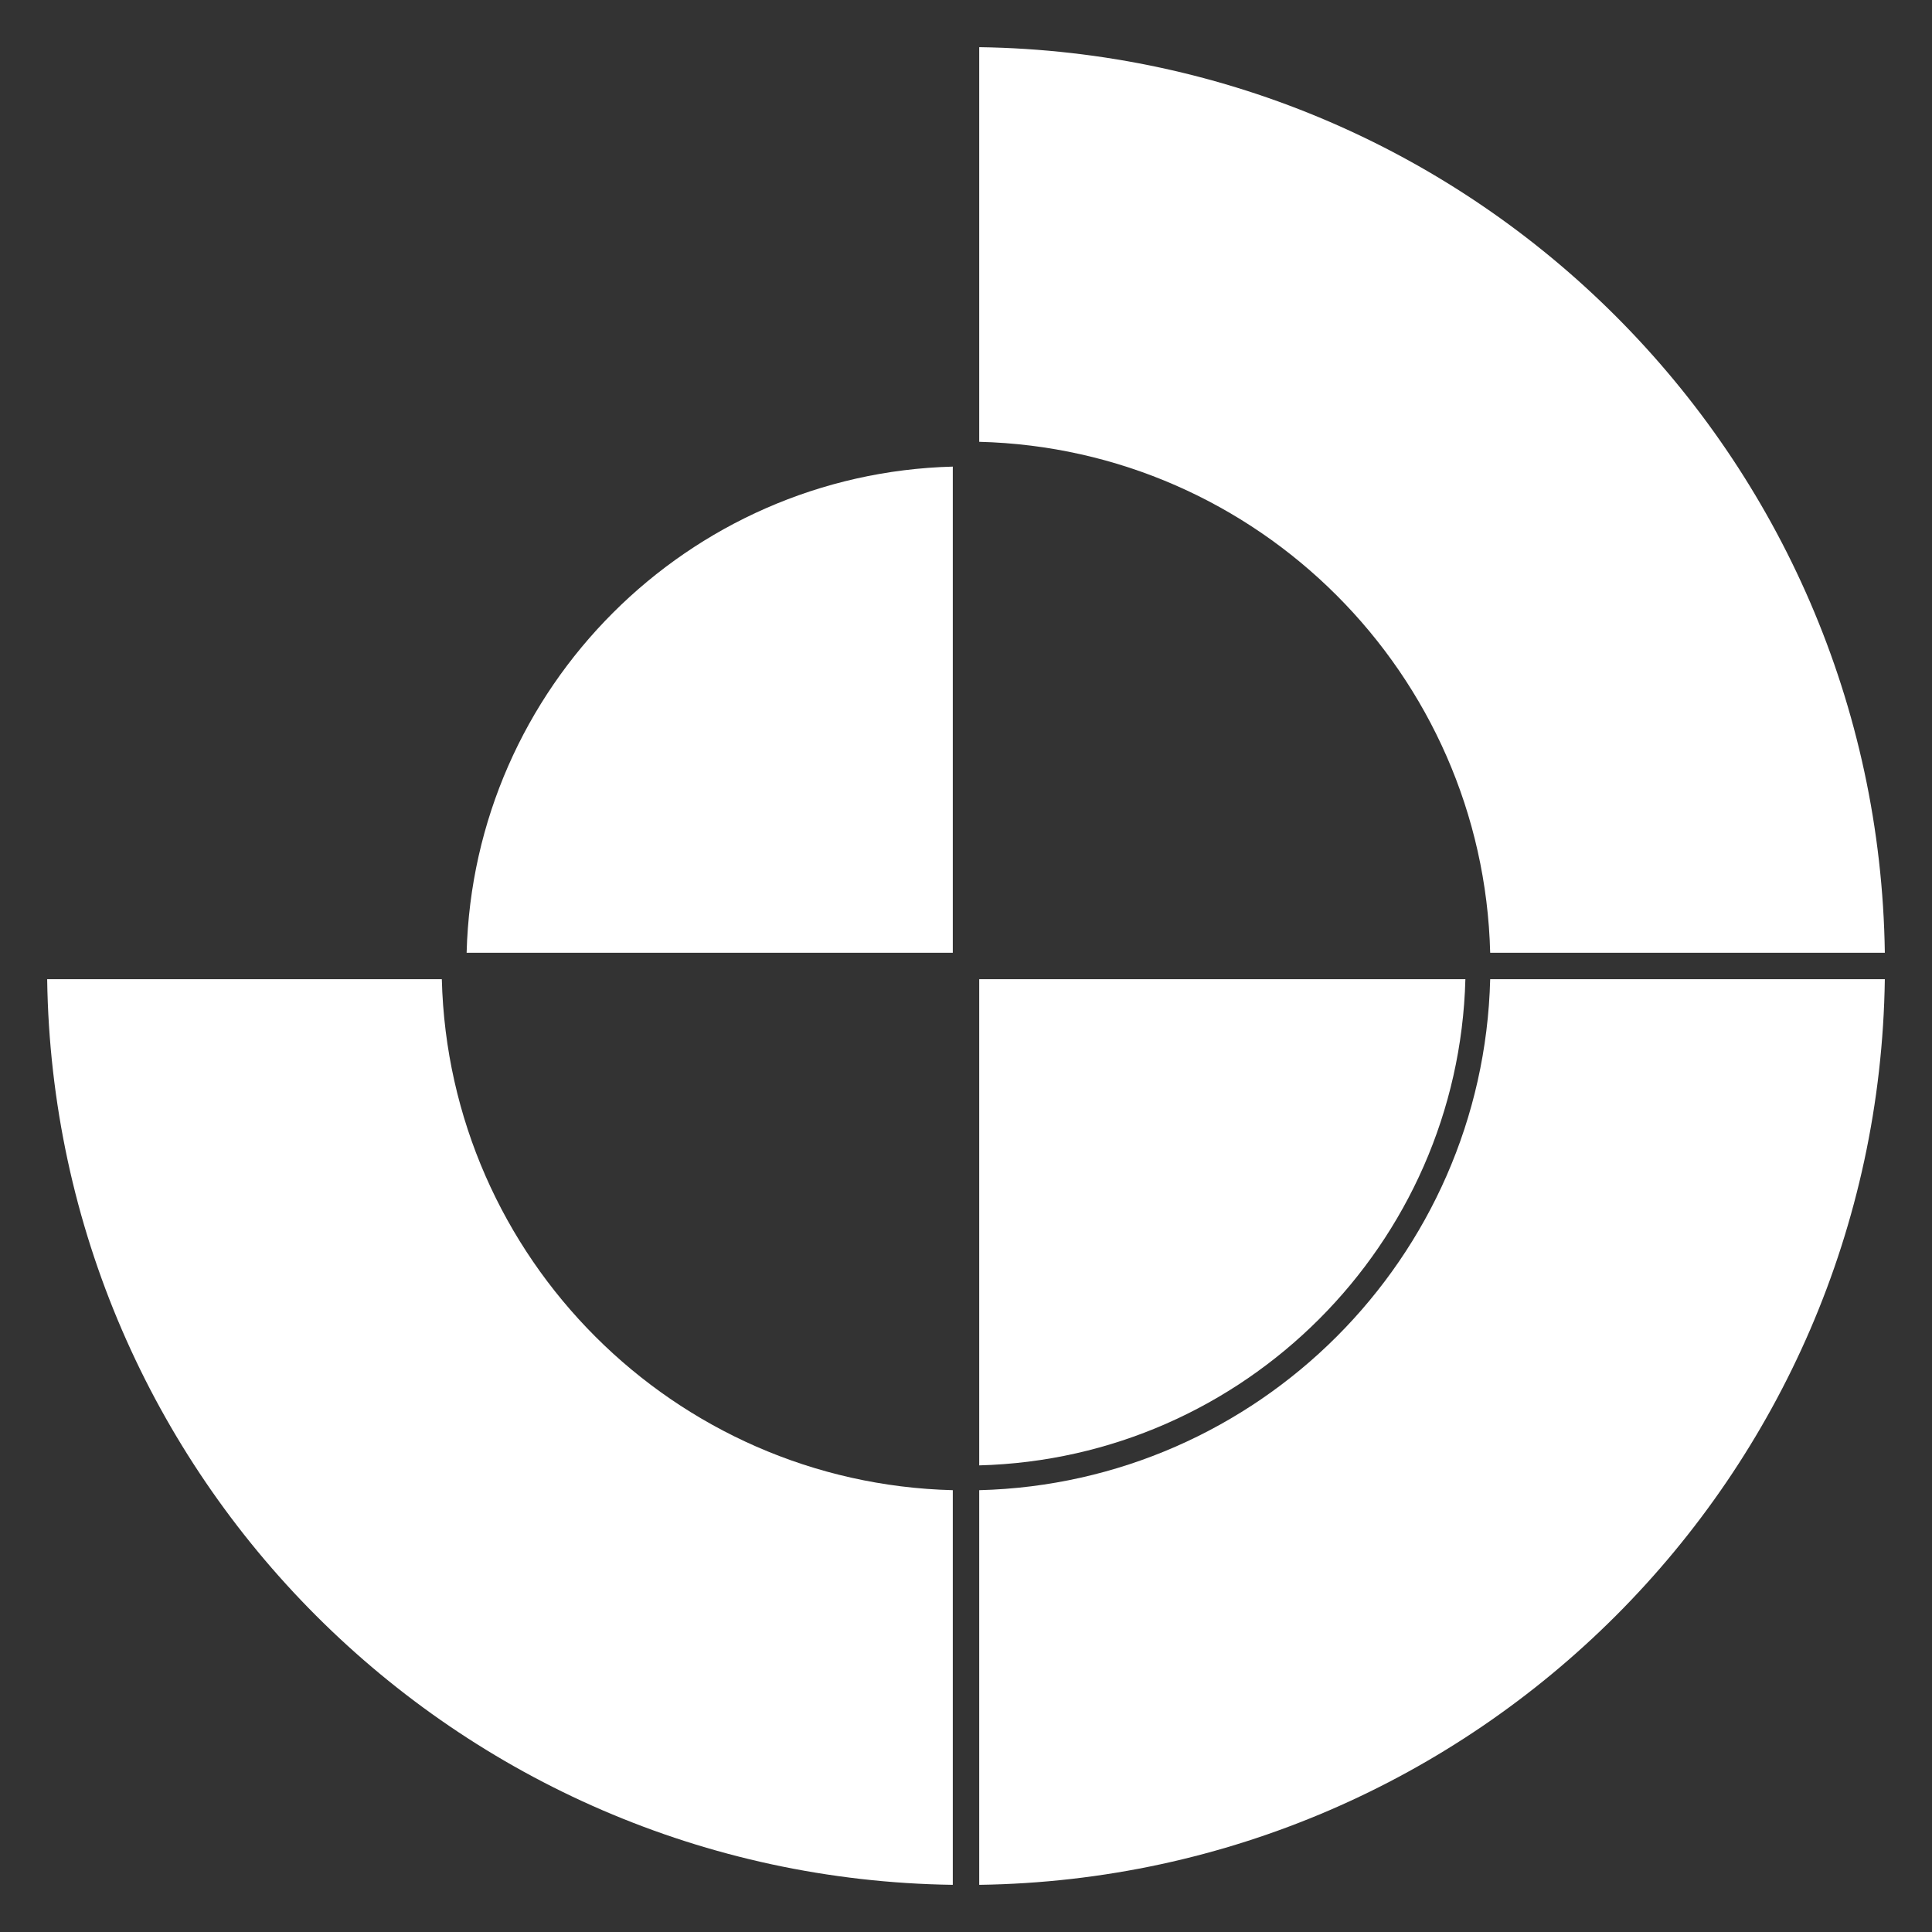
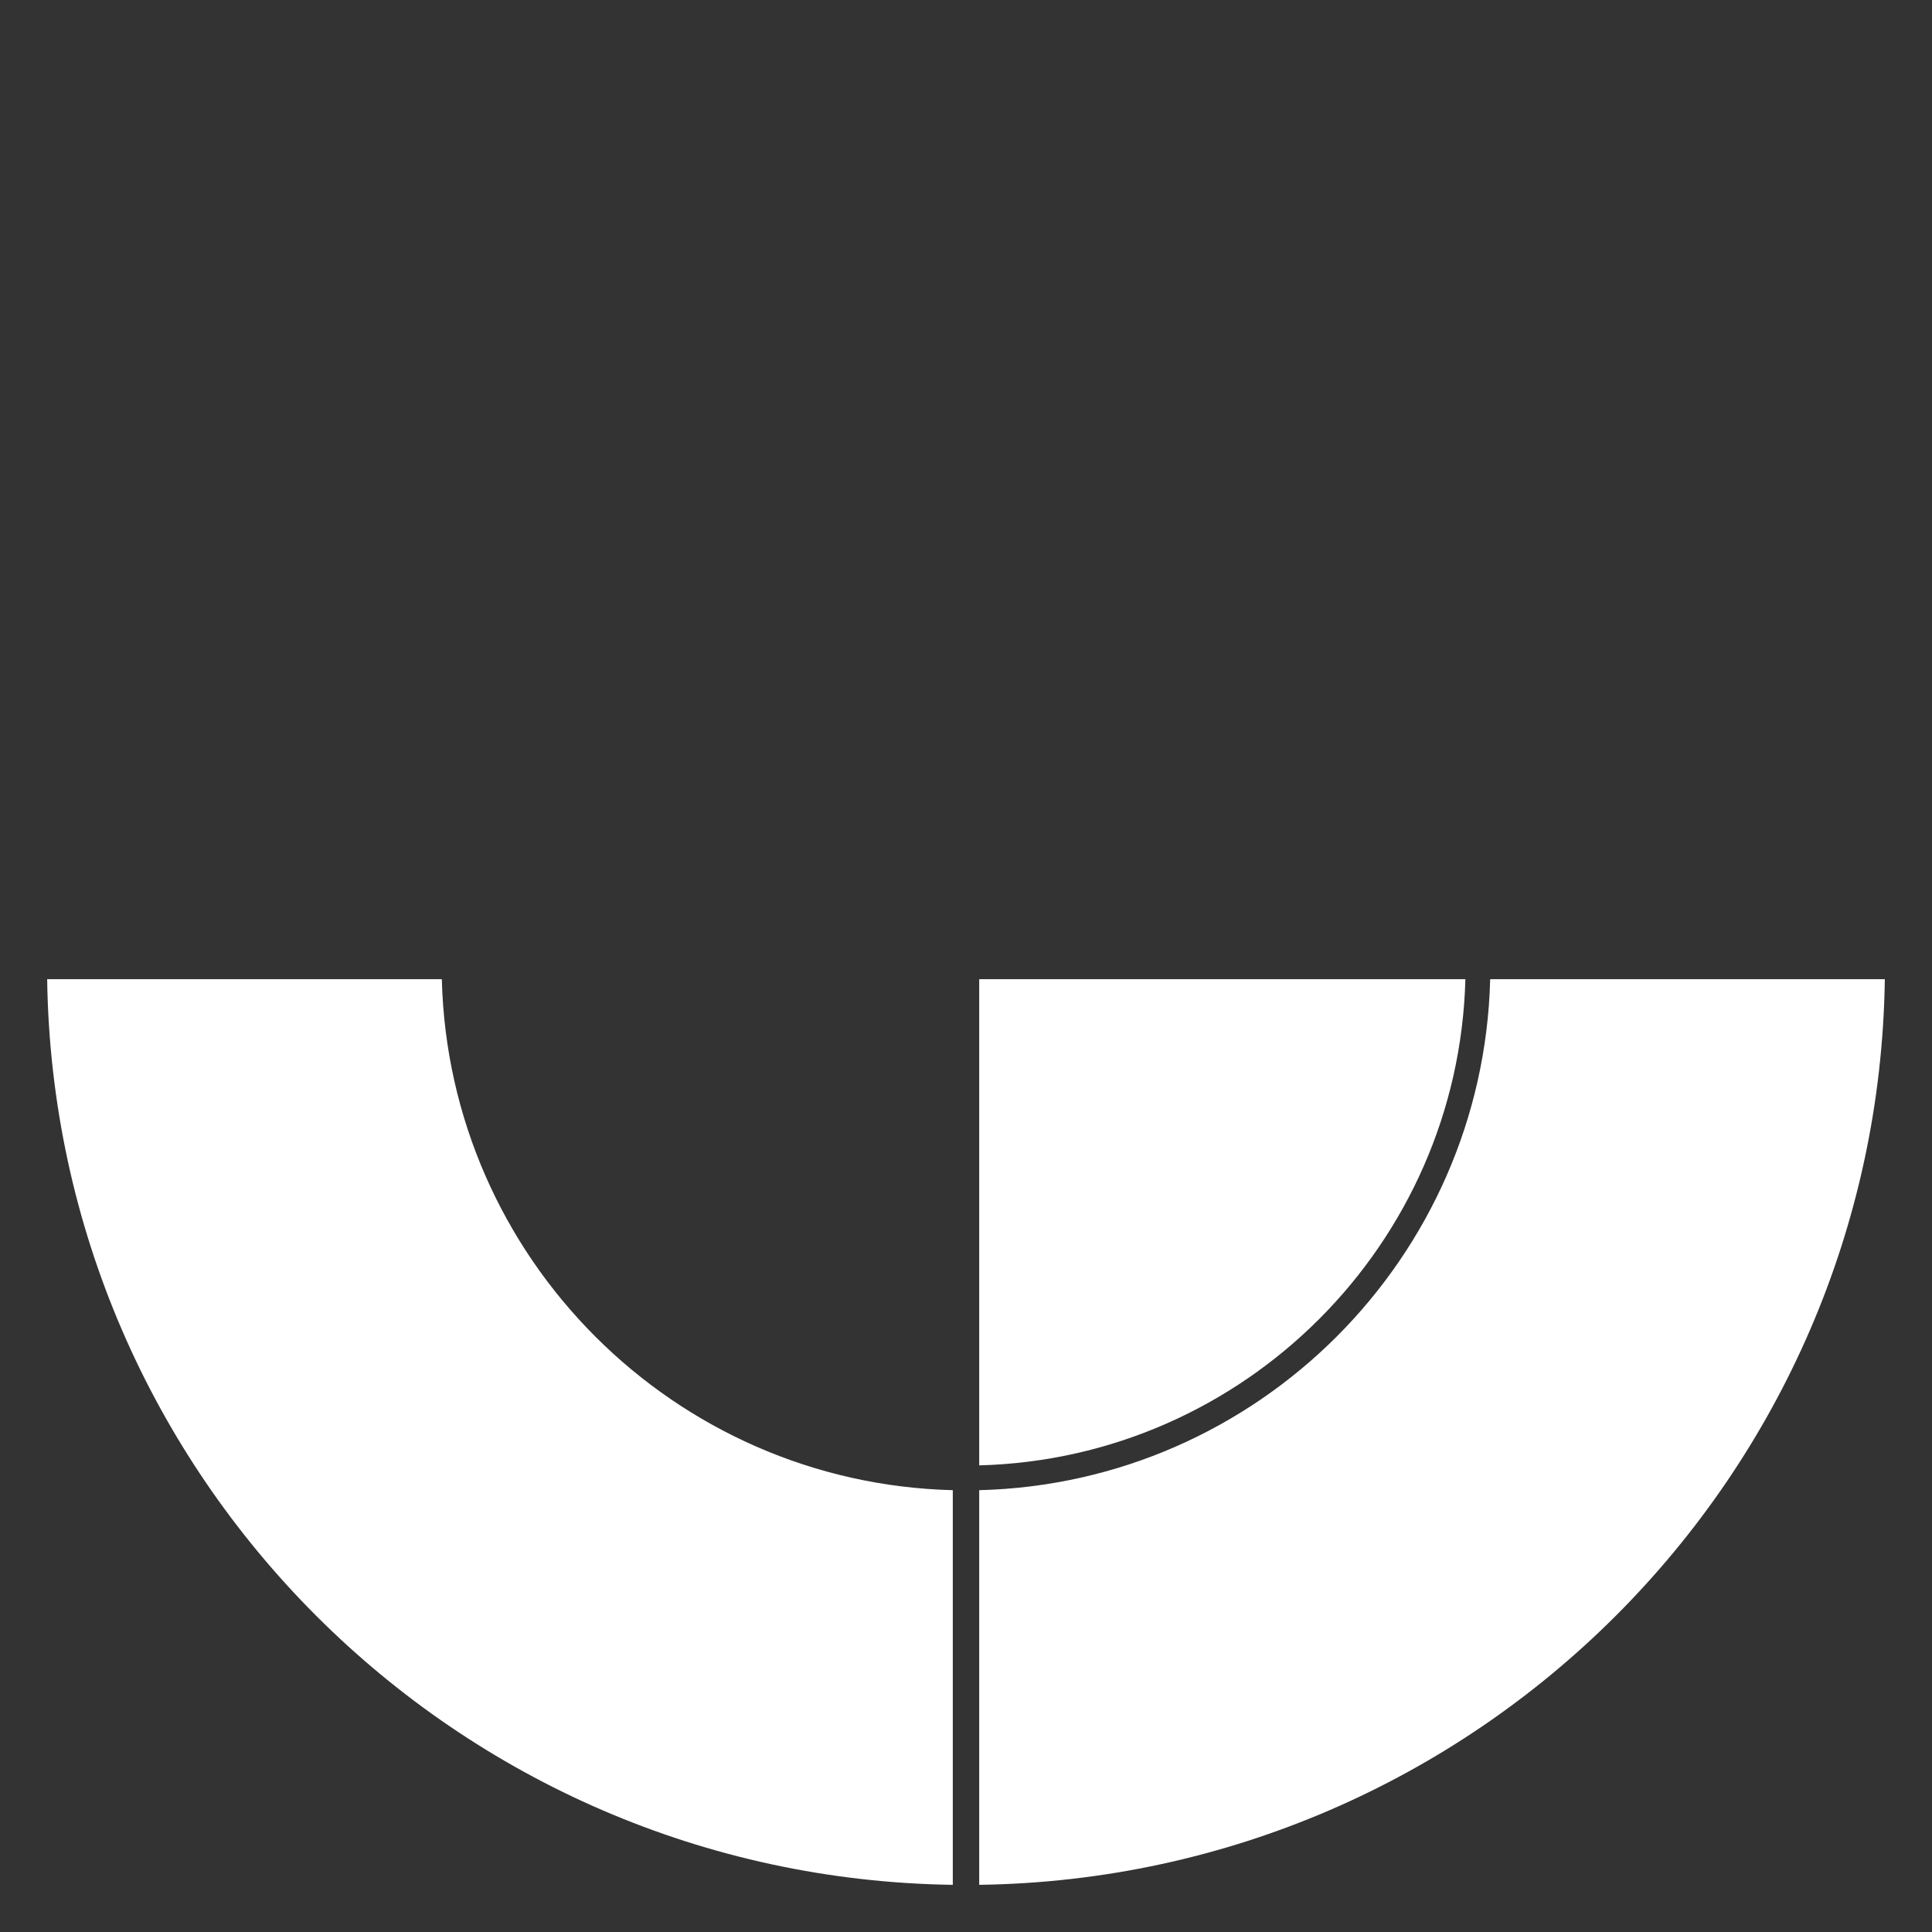
<svg xmlns="http://www.w3.org/2000/svg" version="1.1" id="Capa_2_00000041290917185809541600000003697933864625933723_" x="0px" y="0px" viewBox="0 0 512 512" style="enable-background:new 0 0 512 512;" xml:space="preserve">
  <rect x="0" y="0" width="512" height="512" fill="#333333" stroke="none" />
  <style type="text/css"> .st0{fill:#FFFFFF;} </style>
  <g>
    <path class="st0" d="M259.502,388.341c70.268-1.848,126.992-58.574,128.841-128.841H259.502 V388.341z" />
-     <path class="st0" d="M252.501,123.656c-70.268,1.848-126.992,58.571-128.841,128.841h128.841 V123.656z" />
-     <path class="st0" d="M394.914,252.497H499.5C497.636,120.758,391.241,14.364,259.502,12.5 v104.584C333.396,118.939,393.062,178.604,394.914,252.497z" />
    <path class="st0" d="M117.088,259.499H12.5c1.864,131.739,108.261,238.136,240.001,240.001 v-104.588C178.607,393.058,118.94,333.393,117.088,259.499z" />
    <path class="st0" d="M259.502,394.913v104.588C391.241,497.633,497.636,391.238,499.5,259.499 H394.914C393.062,333.393,333.396,393.058,259.502,394.913z" />
  </g>
</svg>